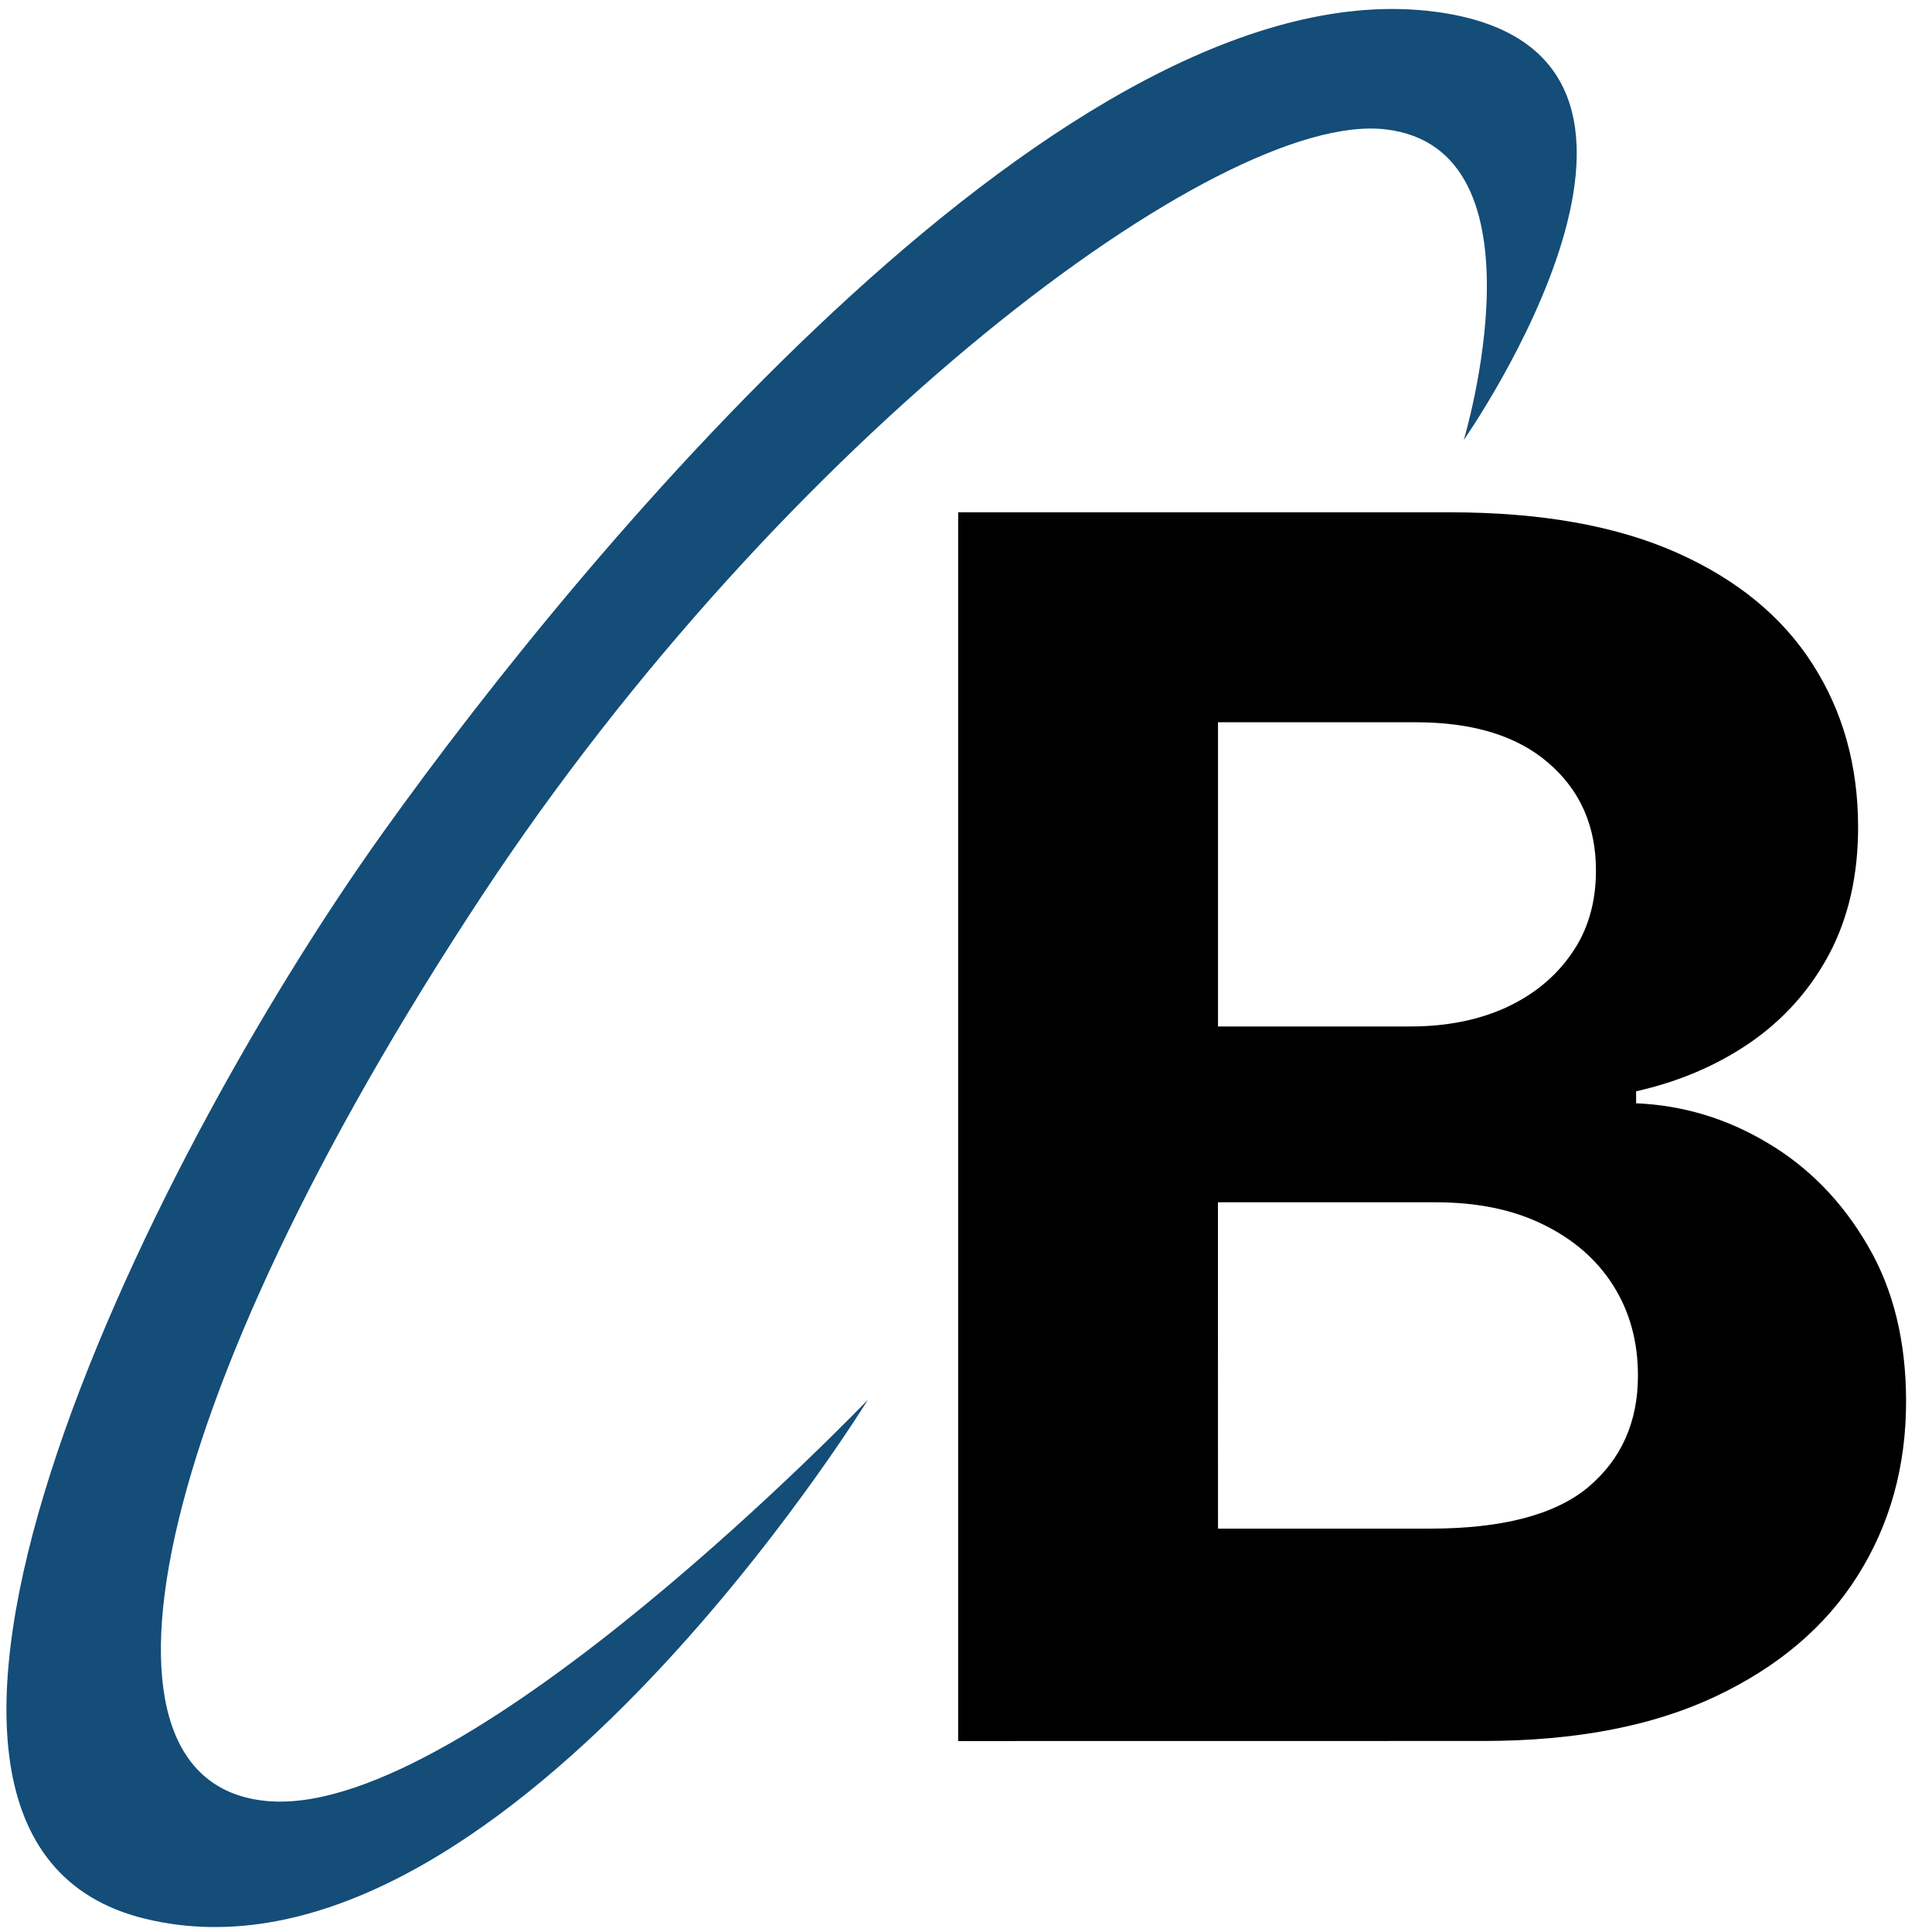
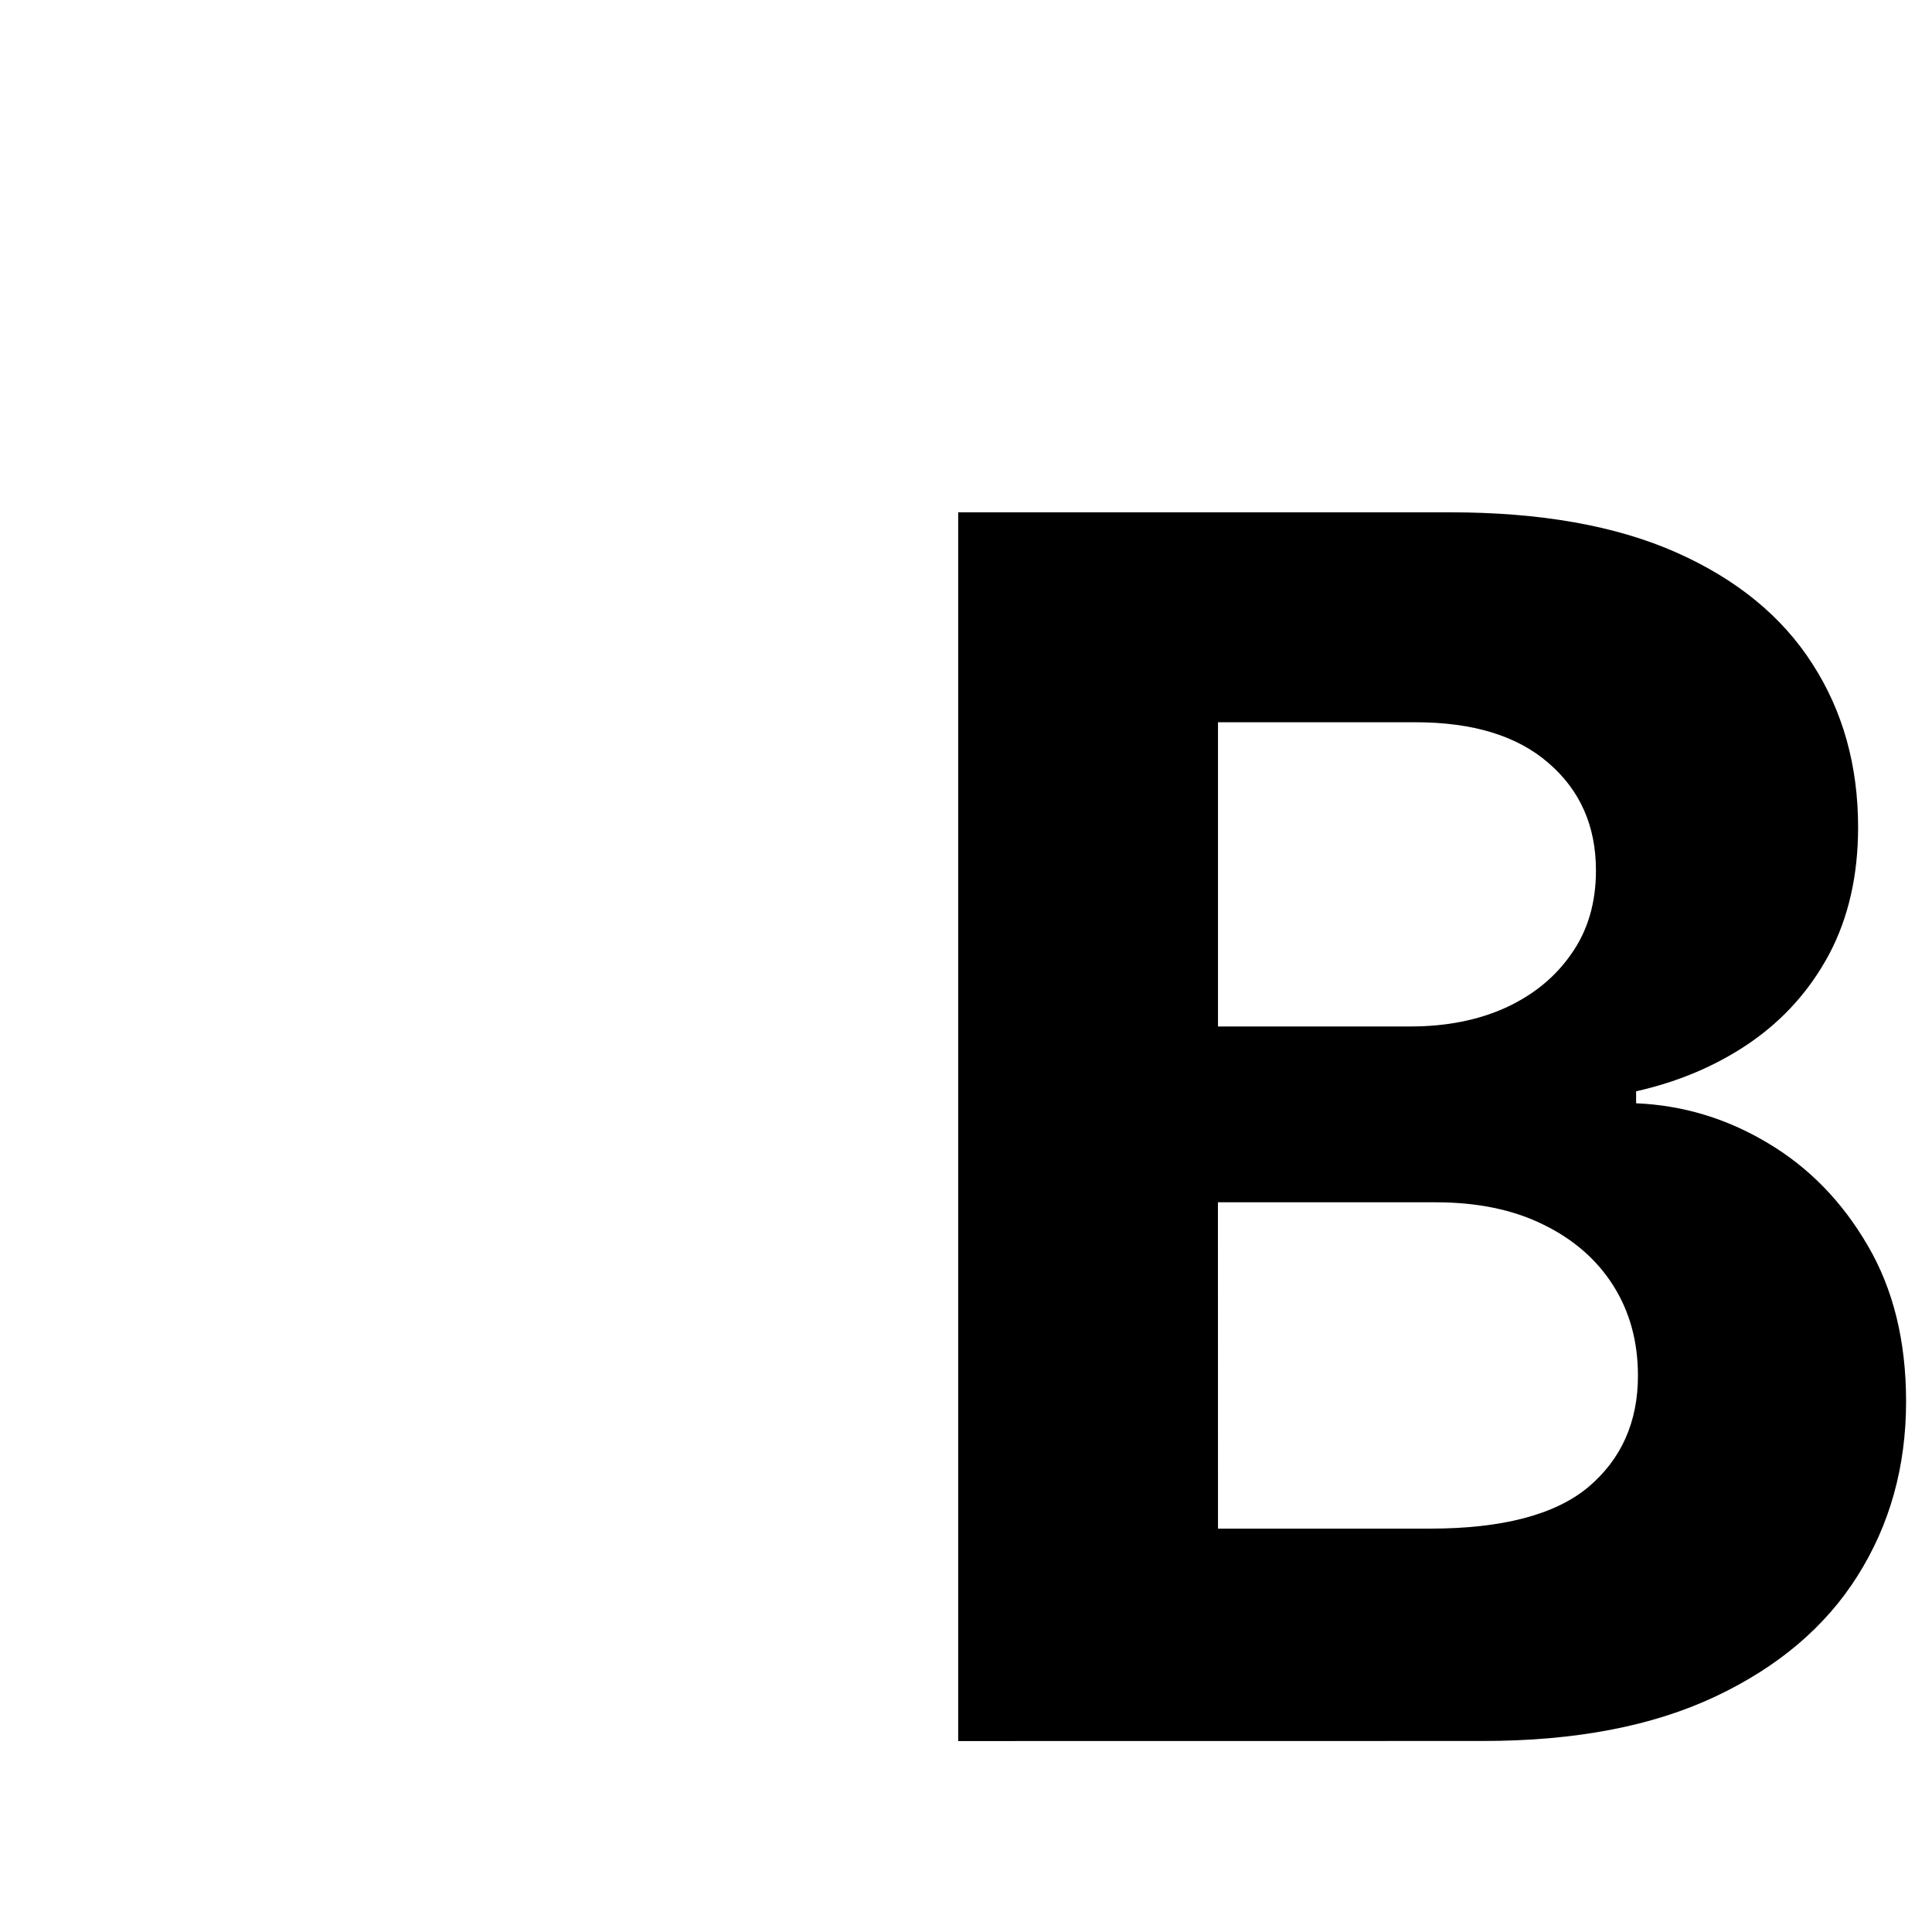
<svg xmlns="http://www.w3.org/2000/svg" width="100" height="100" viewBox="0 0 26.458 26.458" version="1.1" id="svg1">
  <defs id="defs1" />
  <g id="layer1">
-     <path style="display:inline;fill:#134d78;fill-opacity:1;stroke-width:0.126" d="m 11.886,19.168 c 0,0 -5.424,5.668 -8.17,5.501 C 0.97,24.501 1.98,19.271 6.605,12.259 10.73,6.006 16.694,1.51 18.97,1.771 c 2.276,0.261 1.076,4.254 1.076,4.254 0,0 3.728,-5.325 -0.391,-5.864 C 14.681,-0.492 8.065,7.458 5.253,11.39 c -3.32,4.643 -7.74,13.784 -3.276,14.884 4.815,1.187 9.909,-7.106 9.909,-7.106 z" id="path3" />
    <path d="M 13.122,23.843 V 7.016 h 6.737 q 1.857,0 3.098,0.55 1.241,0.551 1.865,1.528 0.624,0.97 0.624,2.235 0,0.986 -0.394,1.734 -0.394,0.739 -1.085,1.216 -0.682,0.468 -1.561,0.666 v 0.164 q 0.961,0.041 1.799,0.542 0.846,0.501 1.372,1.405 0.526,0.896 0.526,2.136 0,1.339 -0.666,2.391 -0.657,1.043 -1.947,1.651 -1.29,0.608 -3.18,0.608 z m 3.558,-2.909 h 2.9 q 1.487,0 2.169,-0.567 0.682,-0.575 0.682,-1.528 0,-0.698 -0.337,-1.232 -0.337,-0.534 -0.961,-0.838 -0.616,-0.304 -1.471,-0.304 h -2.983 z m 0,-6.877 h 2.637 q 0.731,0 1.298,-0.255 0.575,-0.263 0.904,-0.739 0.337,-0.477 0.337,-1.142 0,-0.912 -0.649,-1.471 -0.641,-0.559 -1.824,-0.559 h -2.703 z" id="path4" style="-inkscape-font-specification:'Inter, @wght=700';display:inline;stroke-width:0.542" />
  </g>
</svg>